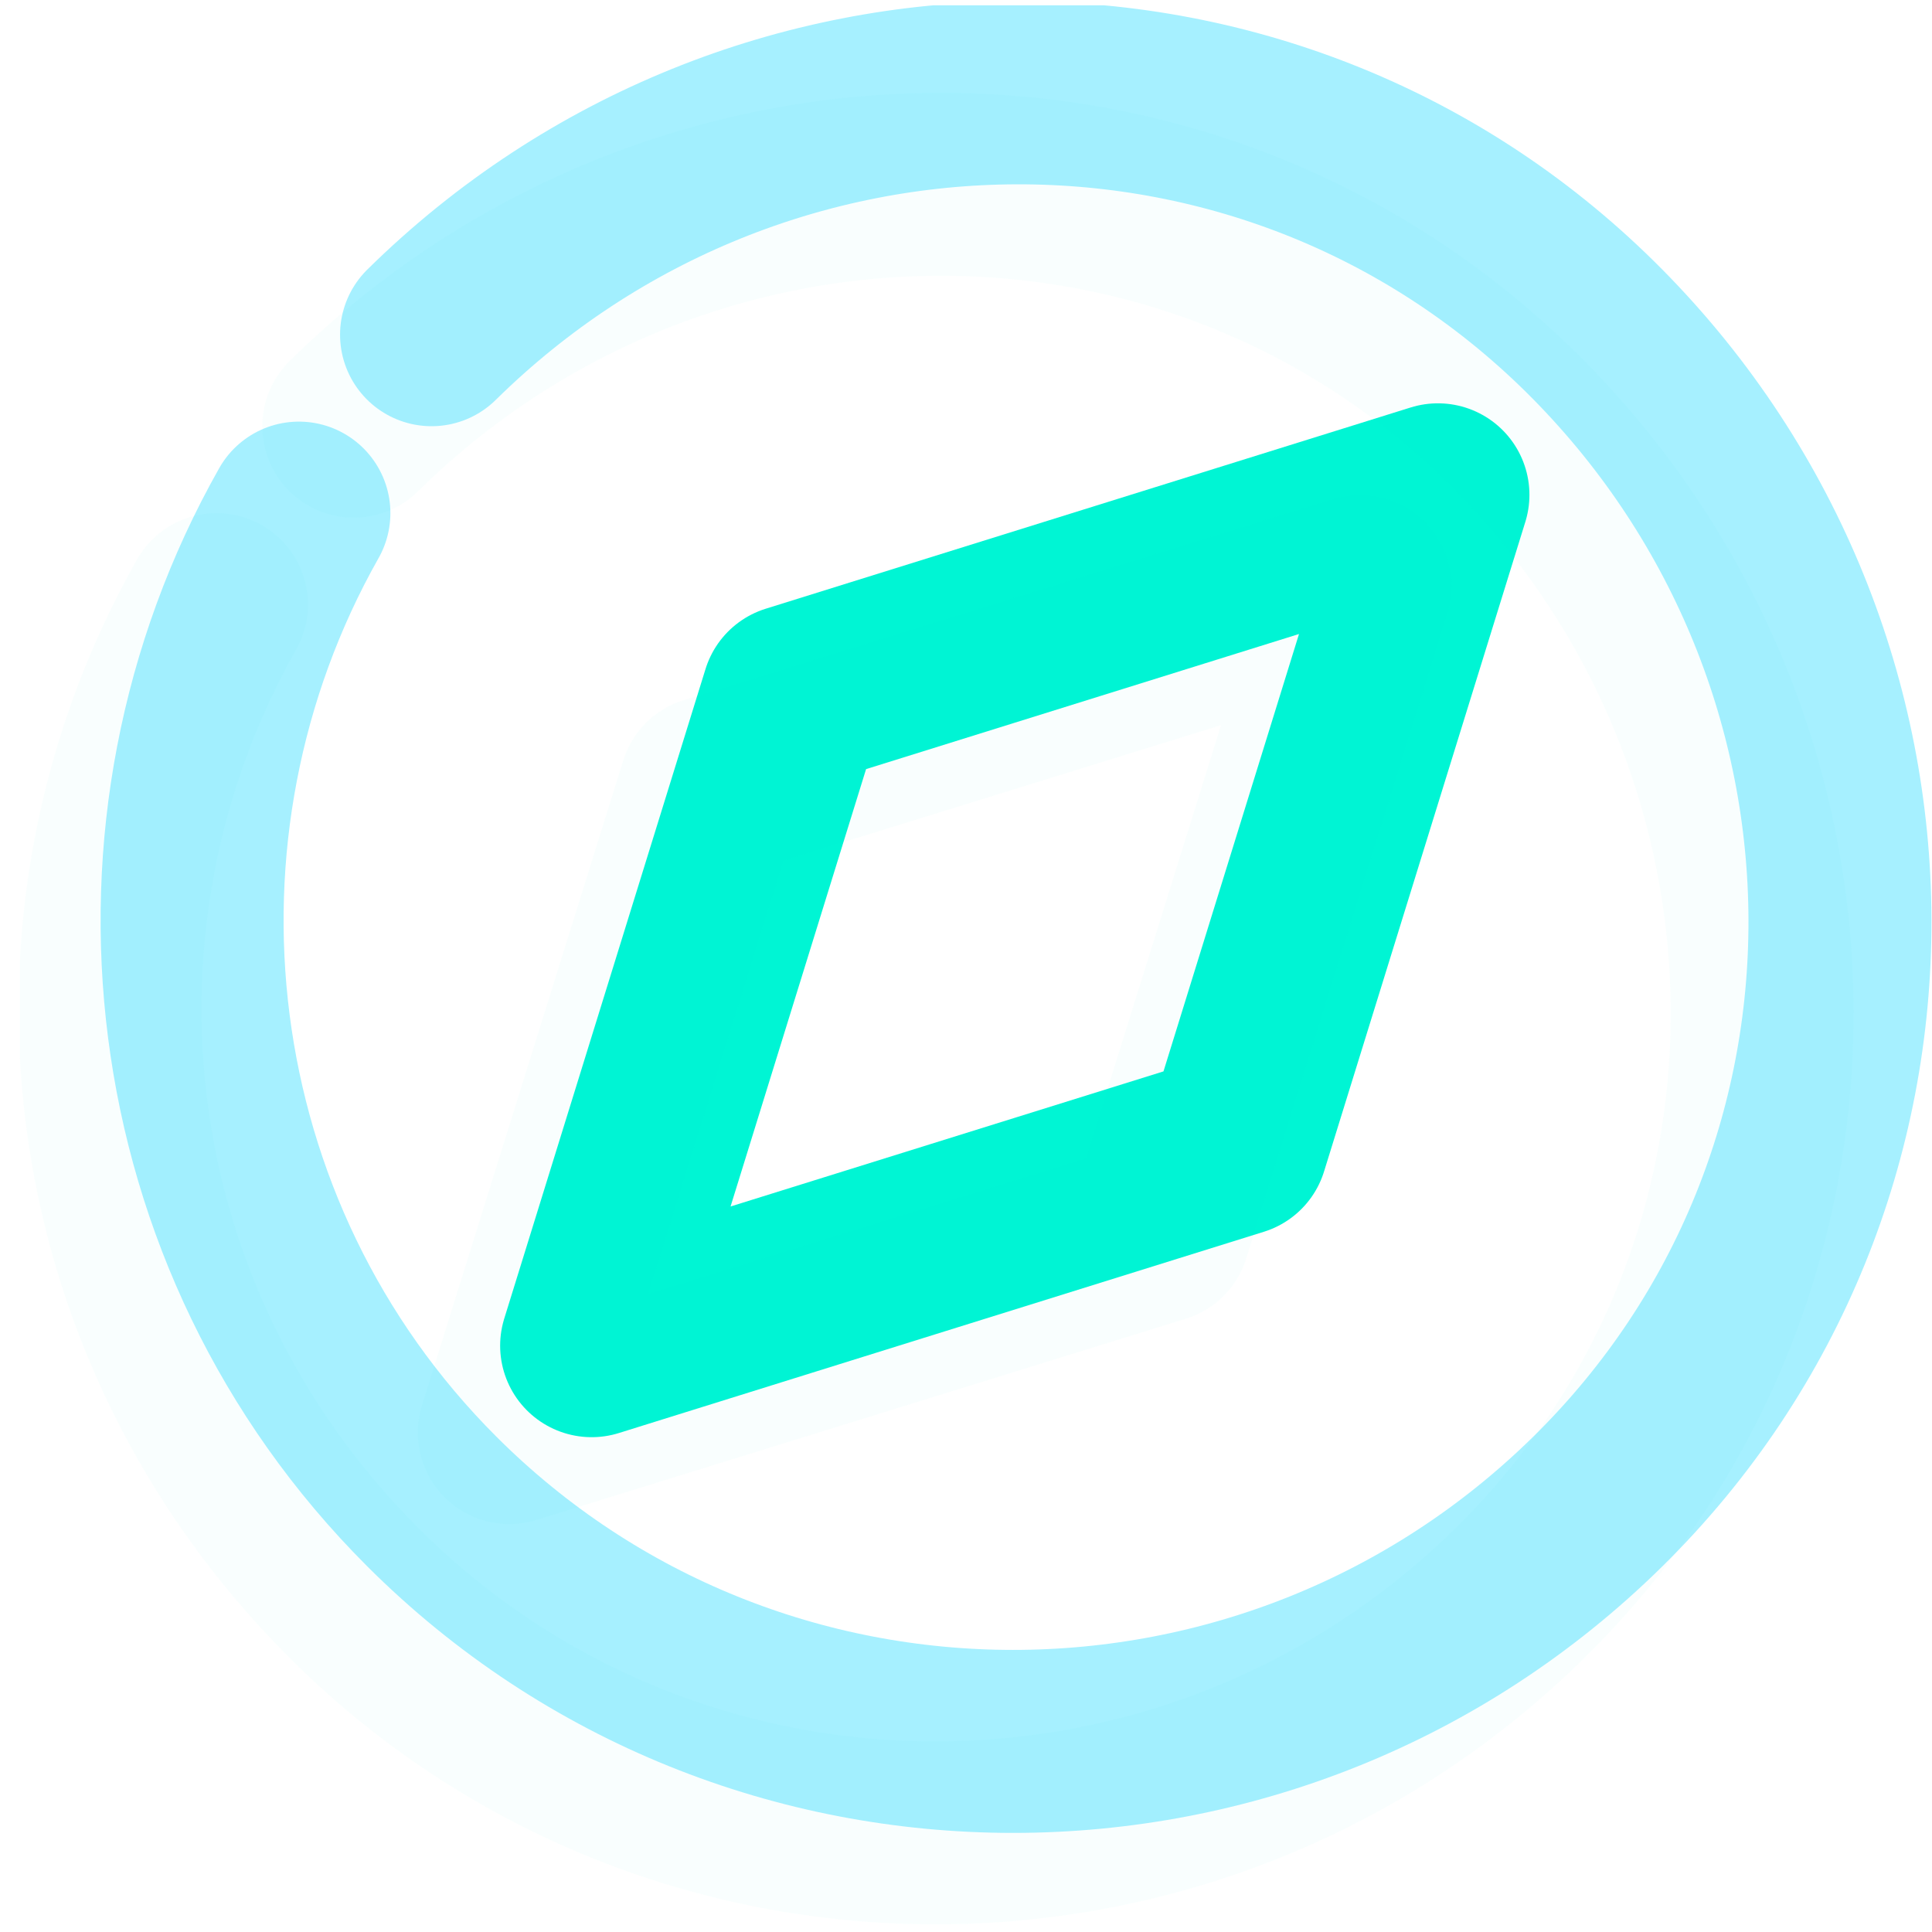
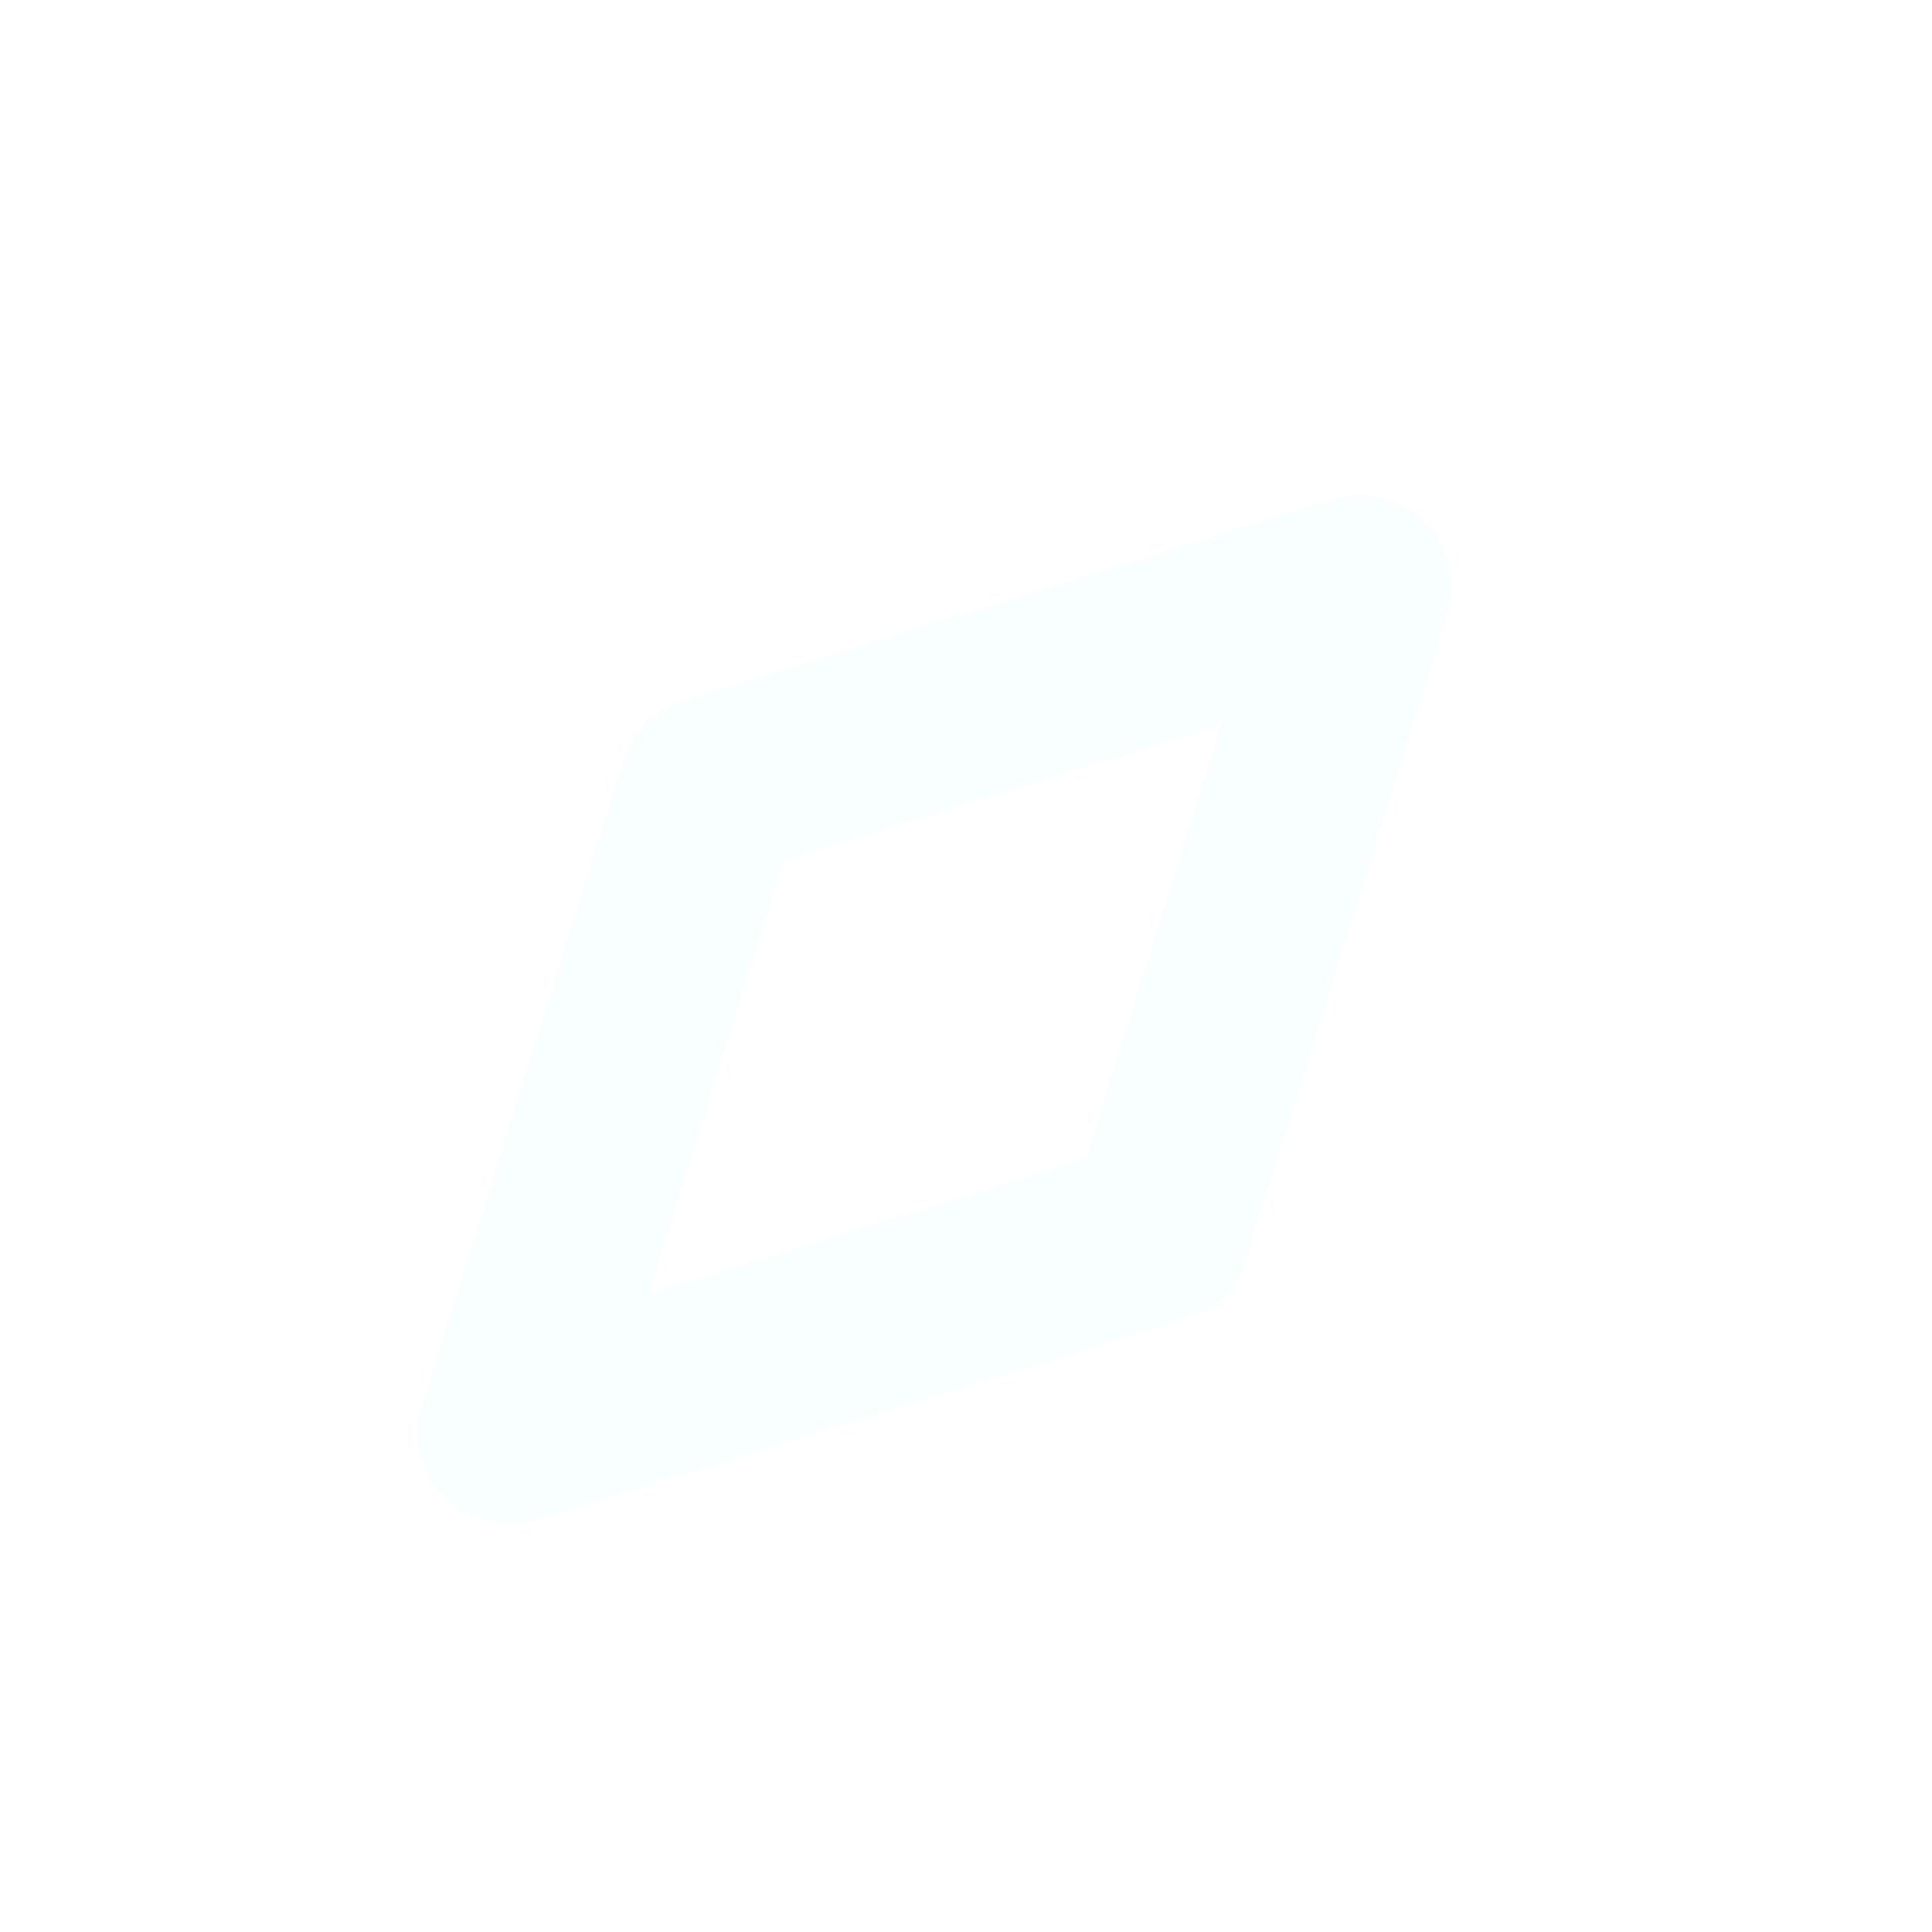
<svg xmlns="http://www.w3.org/2000/svg" width="78" height="78" viewBox="0 0 78 78" fill="none">
  <g clip-path="url(#clip0)">
-     <path d="M12.067 20.716C4.864 33.459 6.711 49.897 17.423 60.609C30.351 73.537 51.406 73.537 64.519 60.609C77.632 47.681 77.447 26.626 64.519 13.513C51.59 0.4 30.536 0.585 17.423 13.513" stroke="#00D4FF" stroke-opacity="0.35" stroke-width="7.388" stroke-miterlimit="10" stroke-linecap="round" stroke-linejoin="round" />
-     <path d="M23.886 54.329L49.927 46.203L58.053 19.977L32.012 28.103L23.886 54.329Z" stroke="#00F5D4" stroke-width="7.388" stroke-miterlimit="10" stroke-linecap="round" stroke-linejoin="round" />
    <g opacity="0.15">
-       <path opacity="0.15" d="M8.742 24.41C1.539 37.153 3.386 53.406 14.282 64.303C27.211 77.231 48.265 77.231 61.378 64.303C74.491 51.374 74.306 30.32 61.378 17.207C48.45 4.094 27.395 4.278 14.282 17.207" stroke="#00F5D4" stroke-width="7.388" stroke-miterlimit="10" stroke-linecap="round" stroke-linejoin="round" />
      <path opacity="0.15" d="M20.561 57.839L46.787 49.712L54.914 23.671L28.688 31.797L20.561 57.839Z" stroke="#00F5D4" stroke-width="7.388" stroke-miterlimit="10" stroke-linecap="round" stroke-linejoin="round" />
    </g>
  </g>
  <defs>
    <clipPath id="clip0">
      <rect width="77.2" height="77.57" fill="white" transform="translate(0.8 0.215)" />
    </clipPath>
  </defs>
</svg>